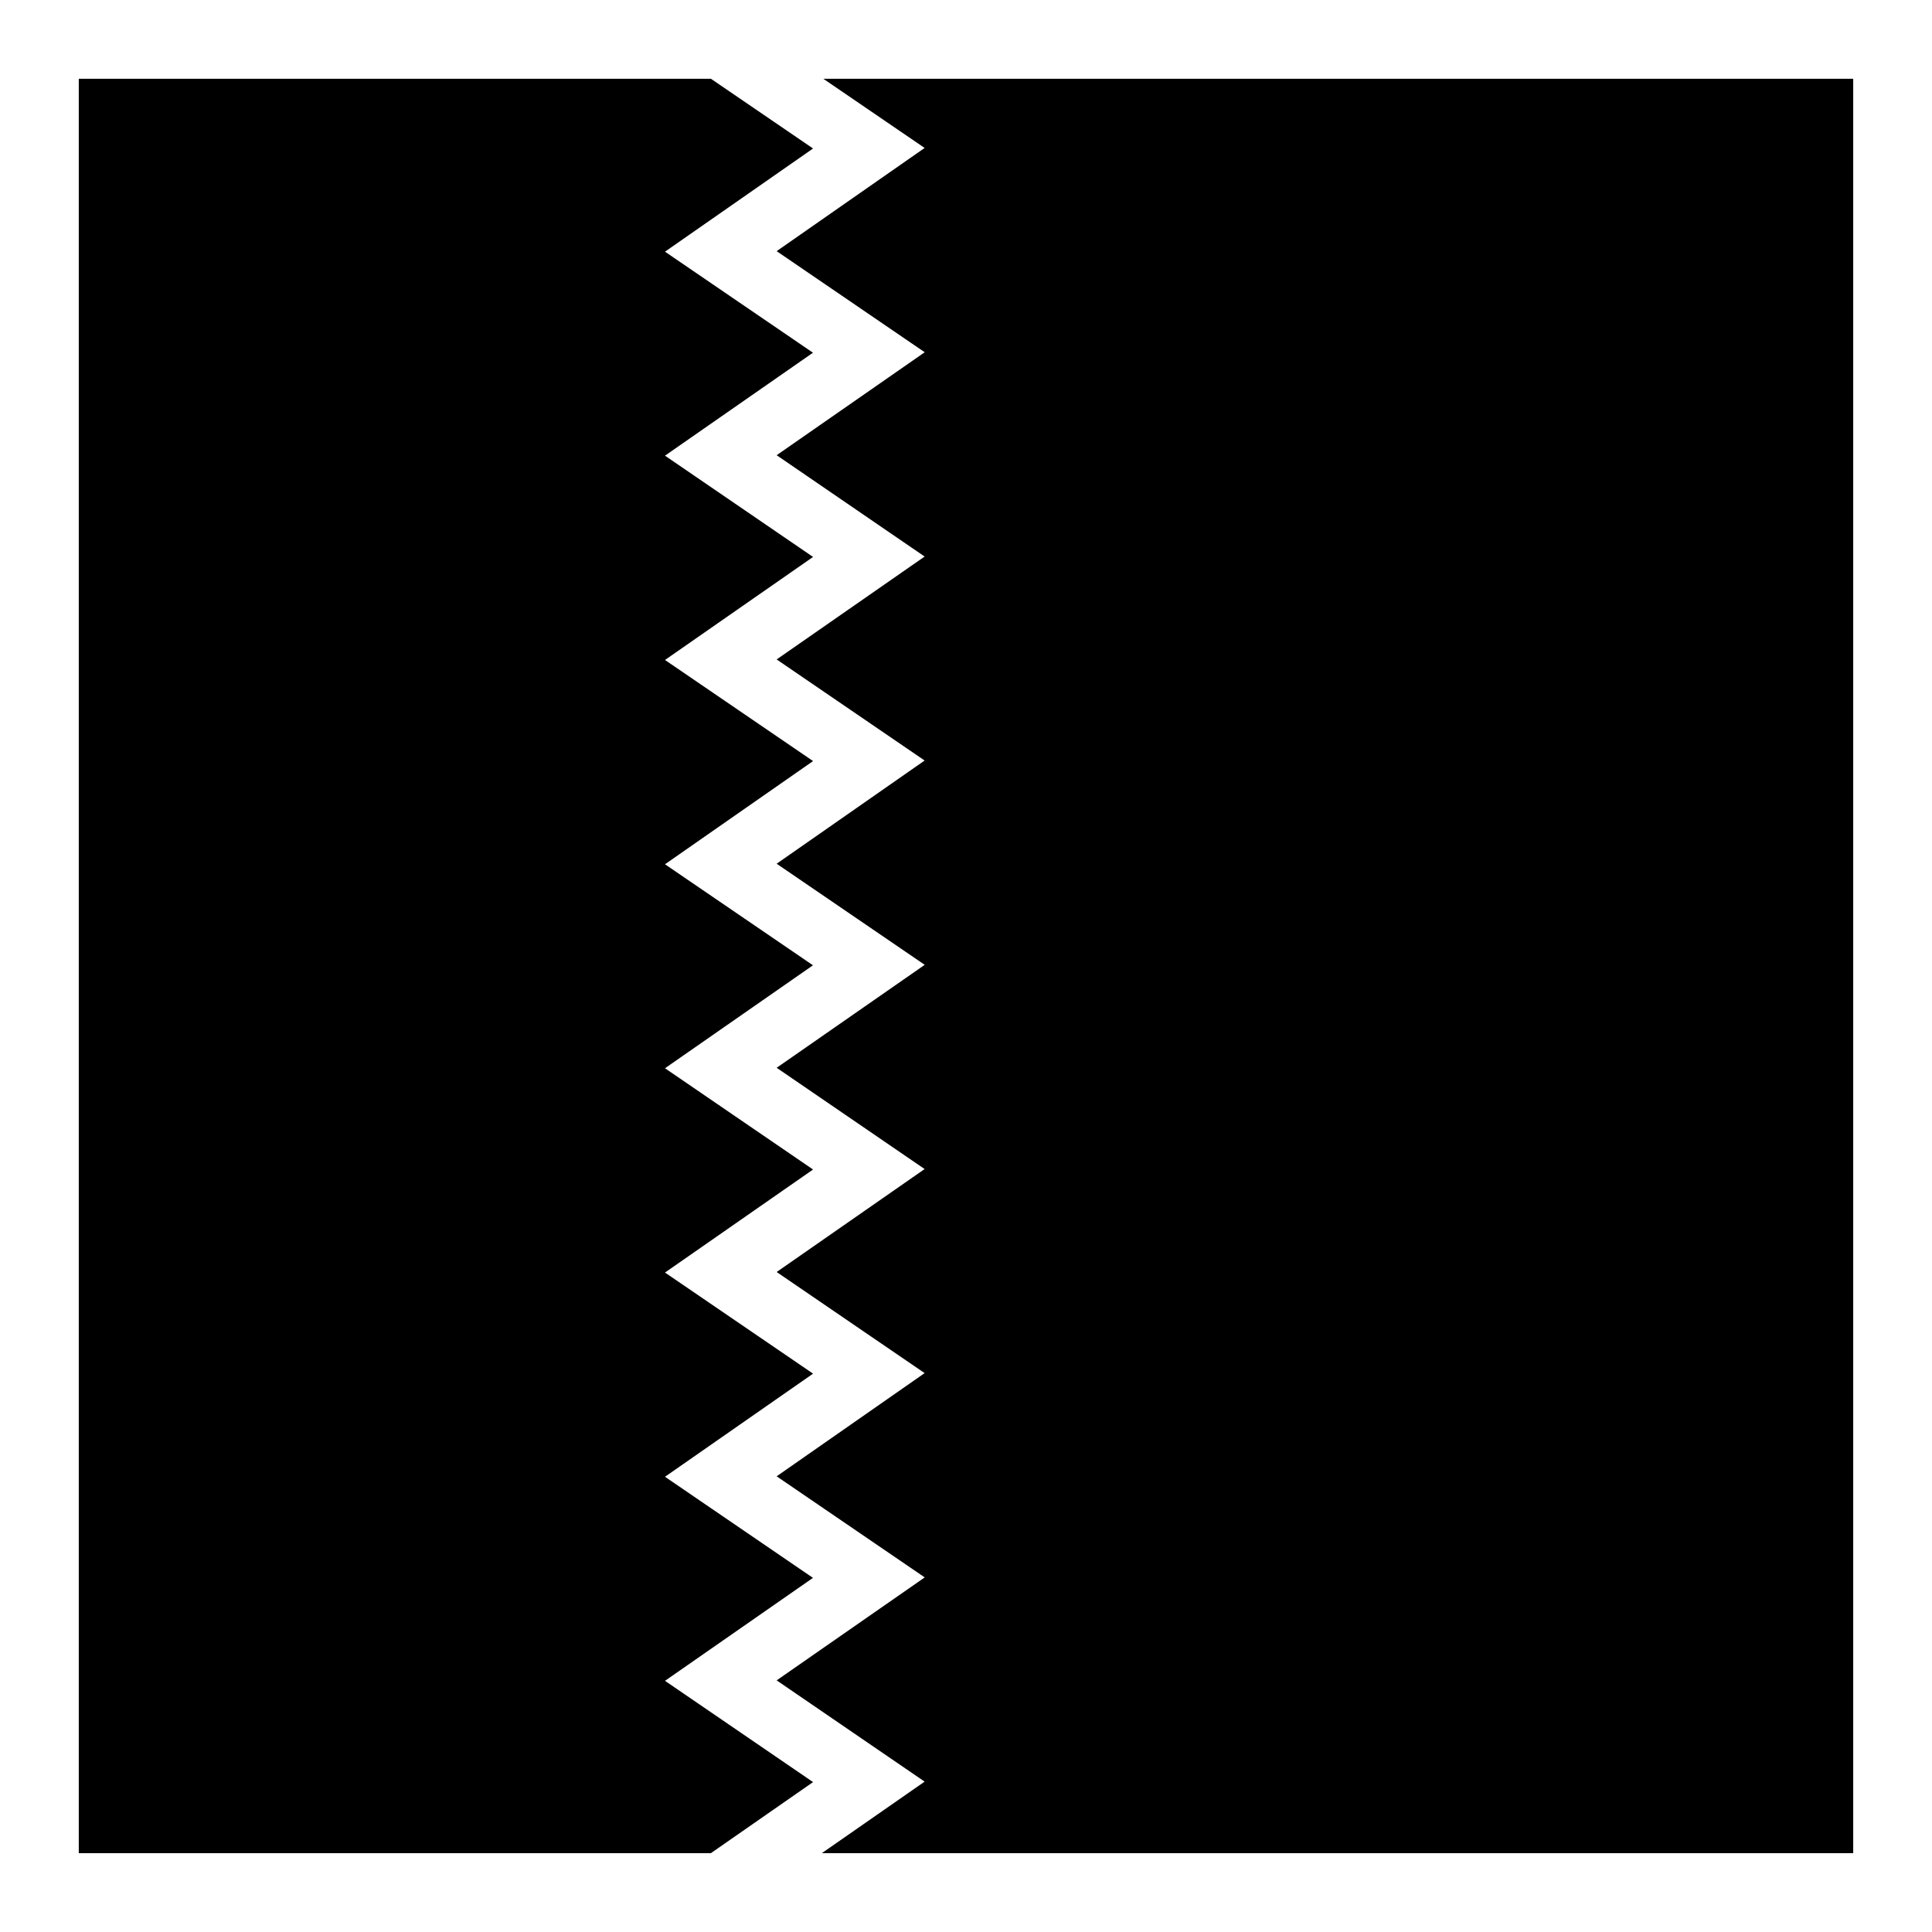
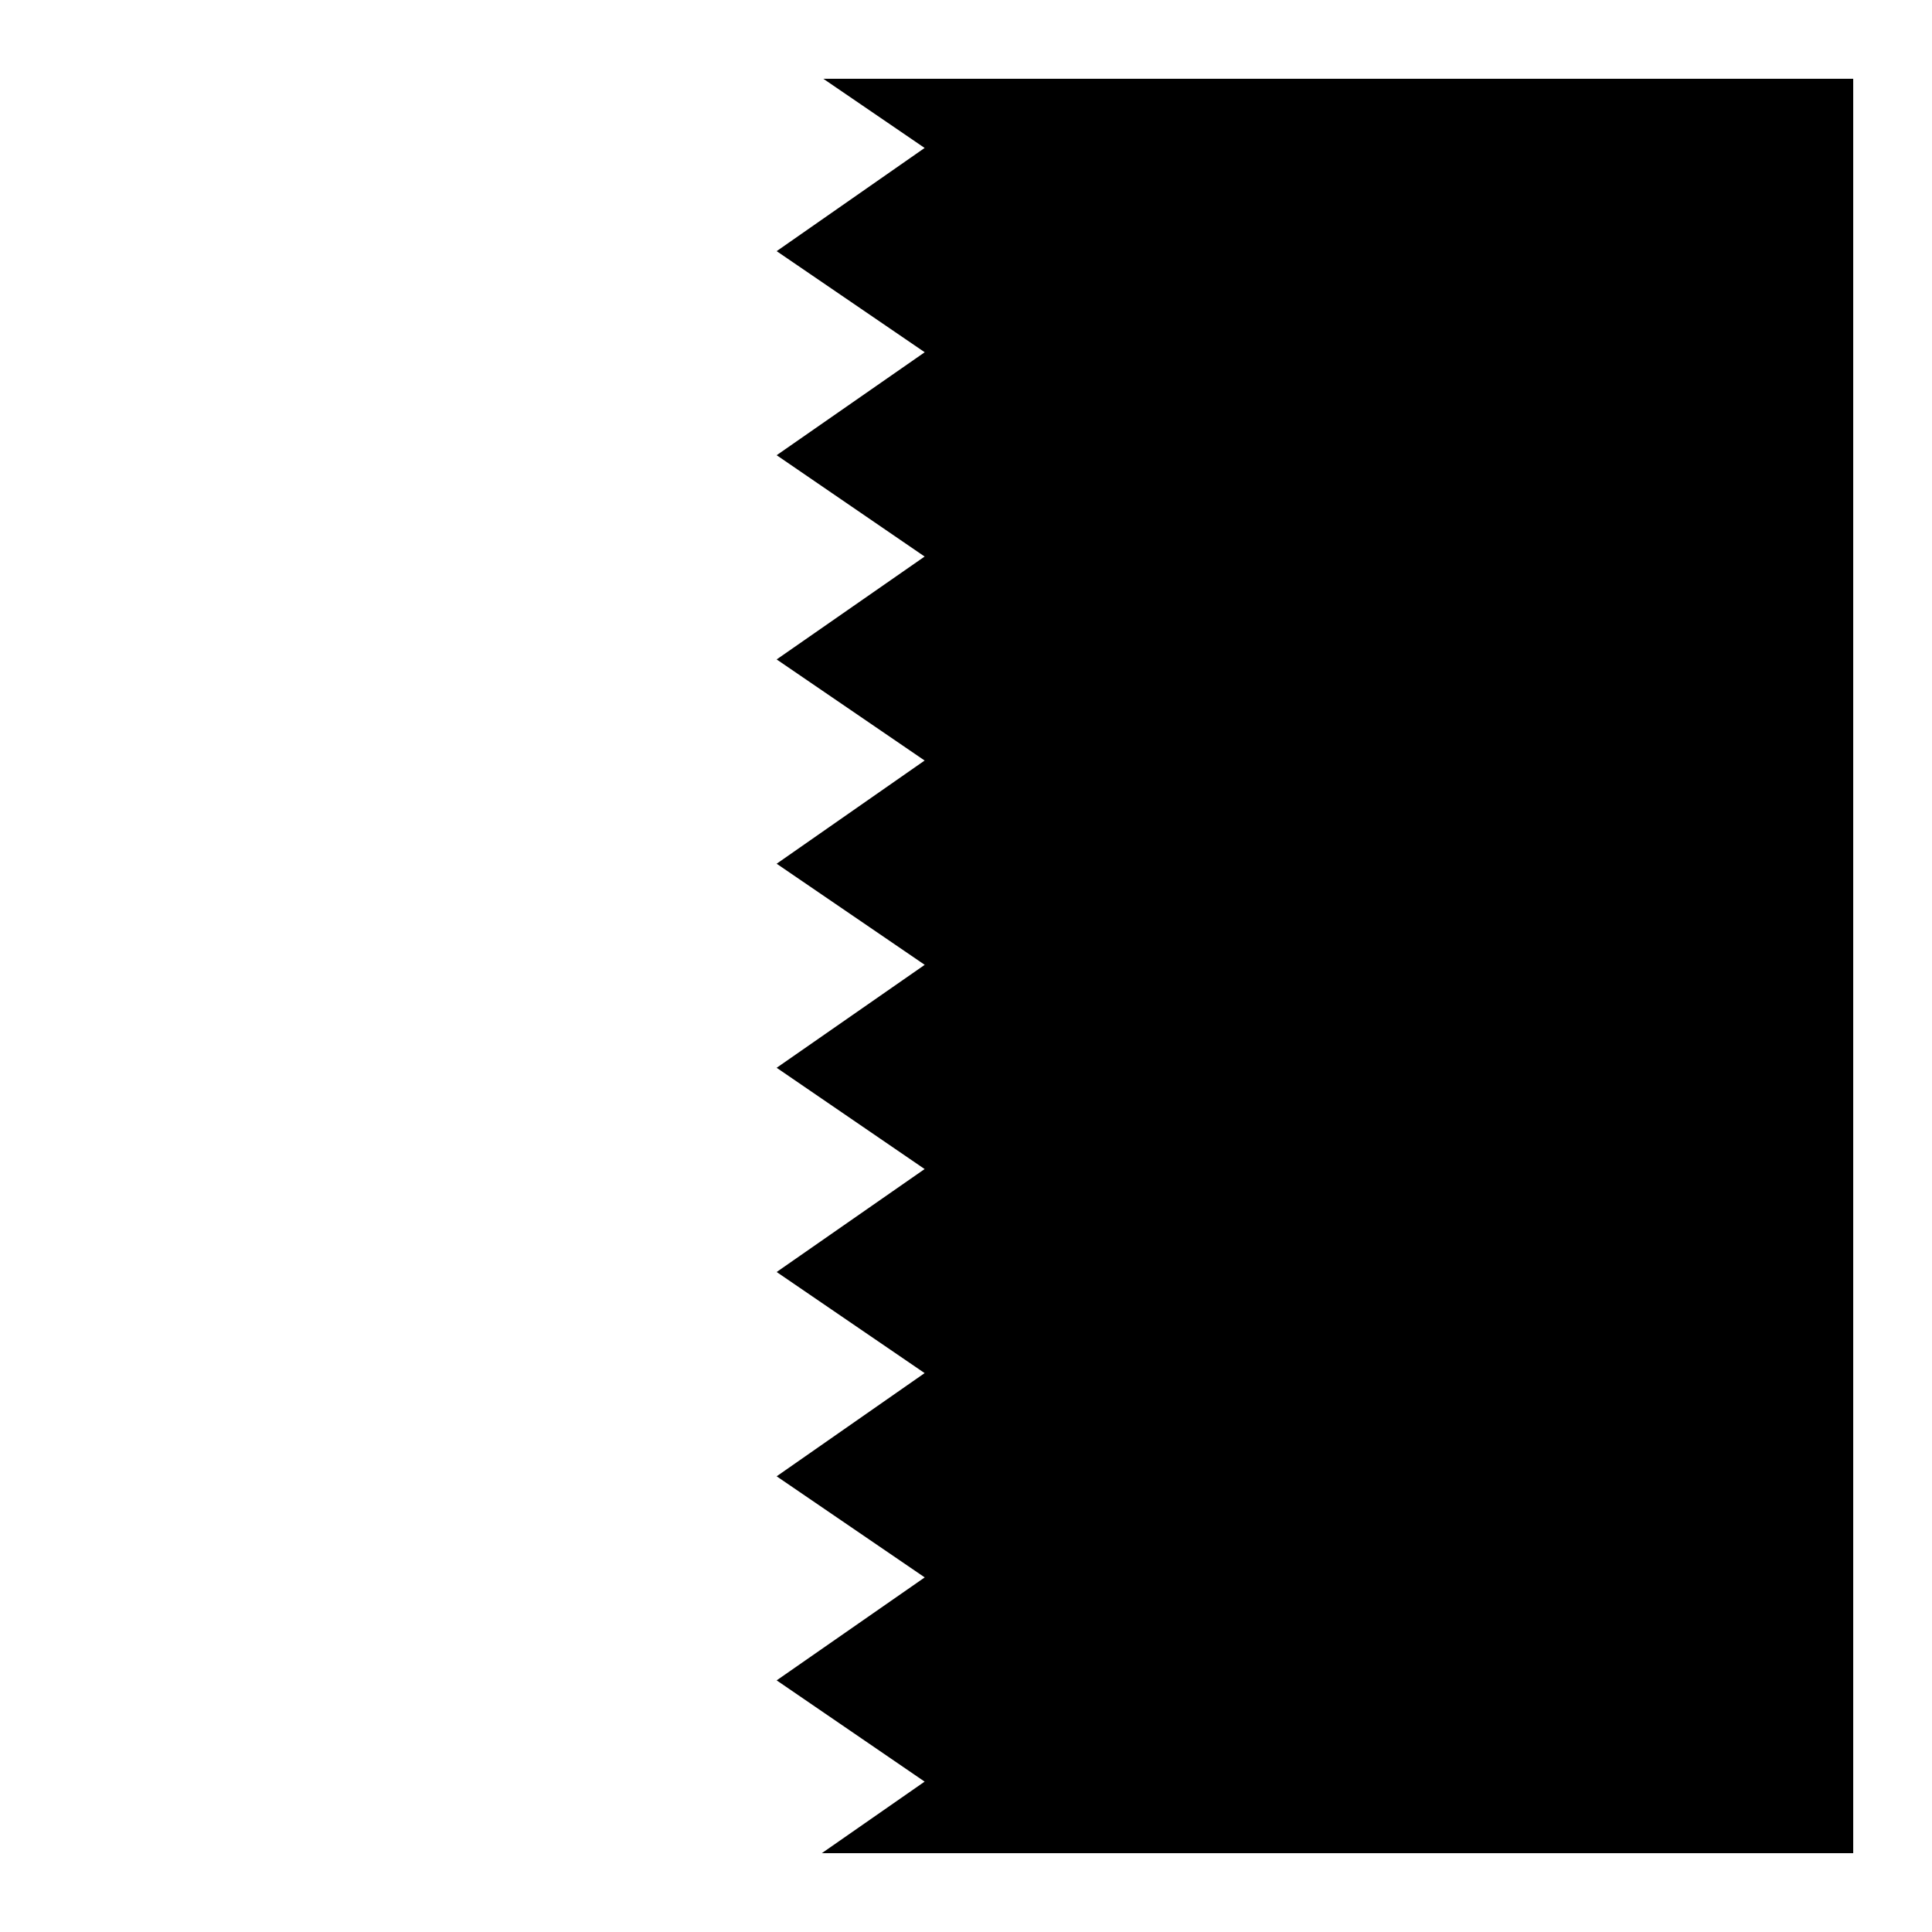
<svg xmlns="http://www.w3.org/2000/svg" fill="#000000" width="800px" height="800px" version="1.1" viewBox="144 144 512 512">
  <g>
-     <path d="m164.88 164.88h167.53l27.059 18.473-39.238 27.348 39.215 26.773-39.215 27.285 39.238 26.836-39.238 27.305 39.238 26.793-39.238 27.348 39.215 26.773-39.215 27.285 39.238 26.836-39.238 27.305 39.238 26.793-39.238 27.328 39.215 26.793-39.215 27.285 39.238 26.836-27.082 18.84h-167.51v-470.23z" />
    <path d="m362.2 164.88h272.92v470.23h-273.33l27.246-18.961-39.215-26.836 39.238-27.285-39.238-26.793 39.215-27.348-39.215-26.793 39.215-27.285-39.215-26.836 39.238-27.285-39.238-26.793 39.215-27.348-39.215-26.793 39.215-27.266-39.215-26.855 39.238-27.285-39.238-26.793 39.215-27.348z" />
  </g>
</svg>